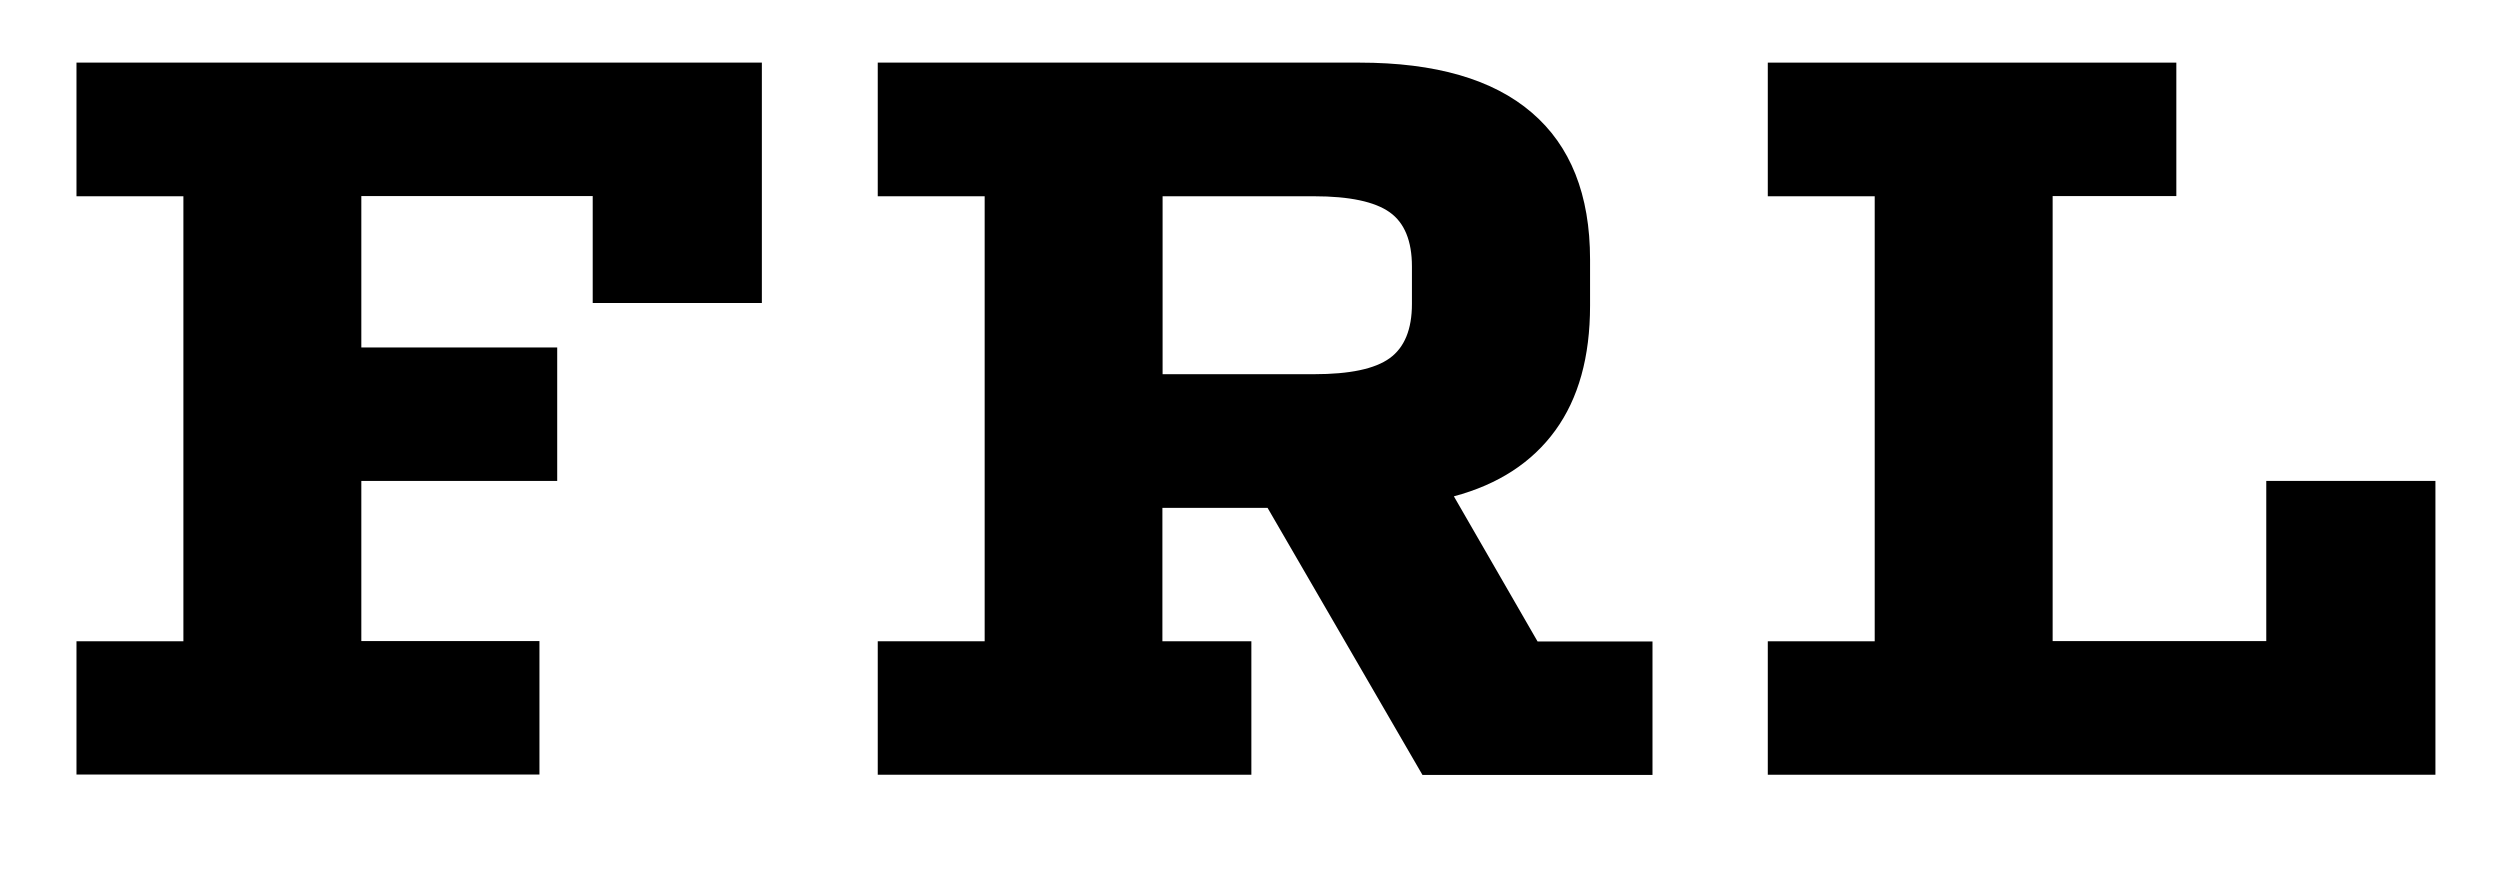
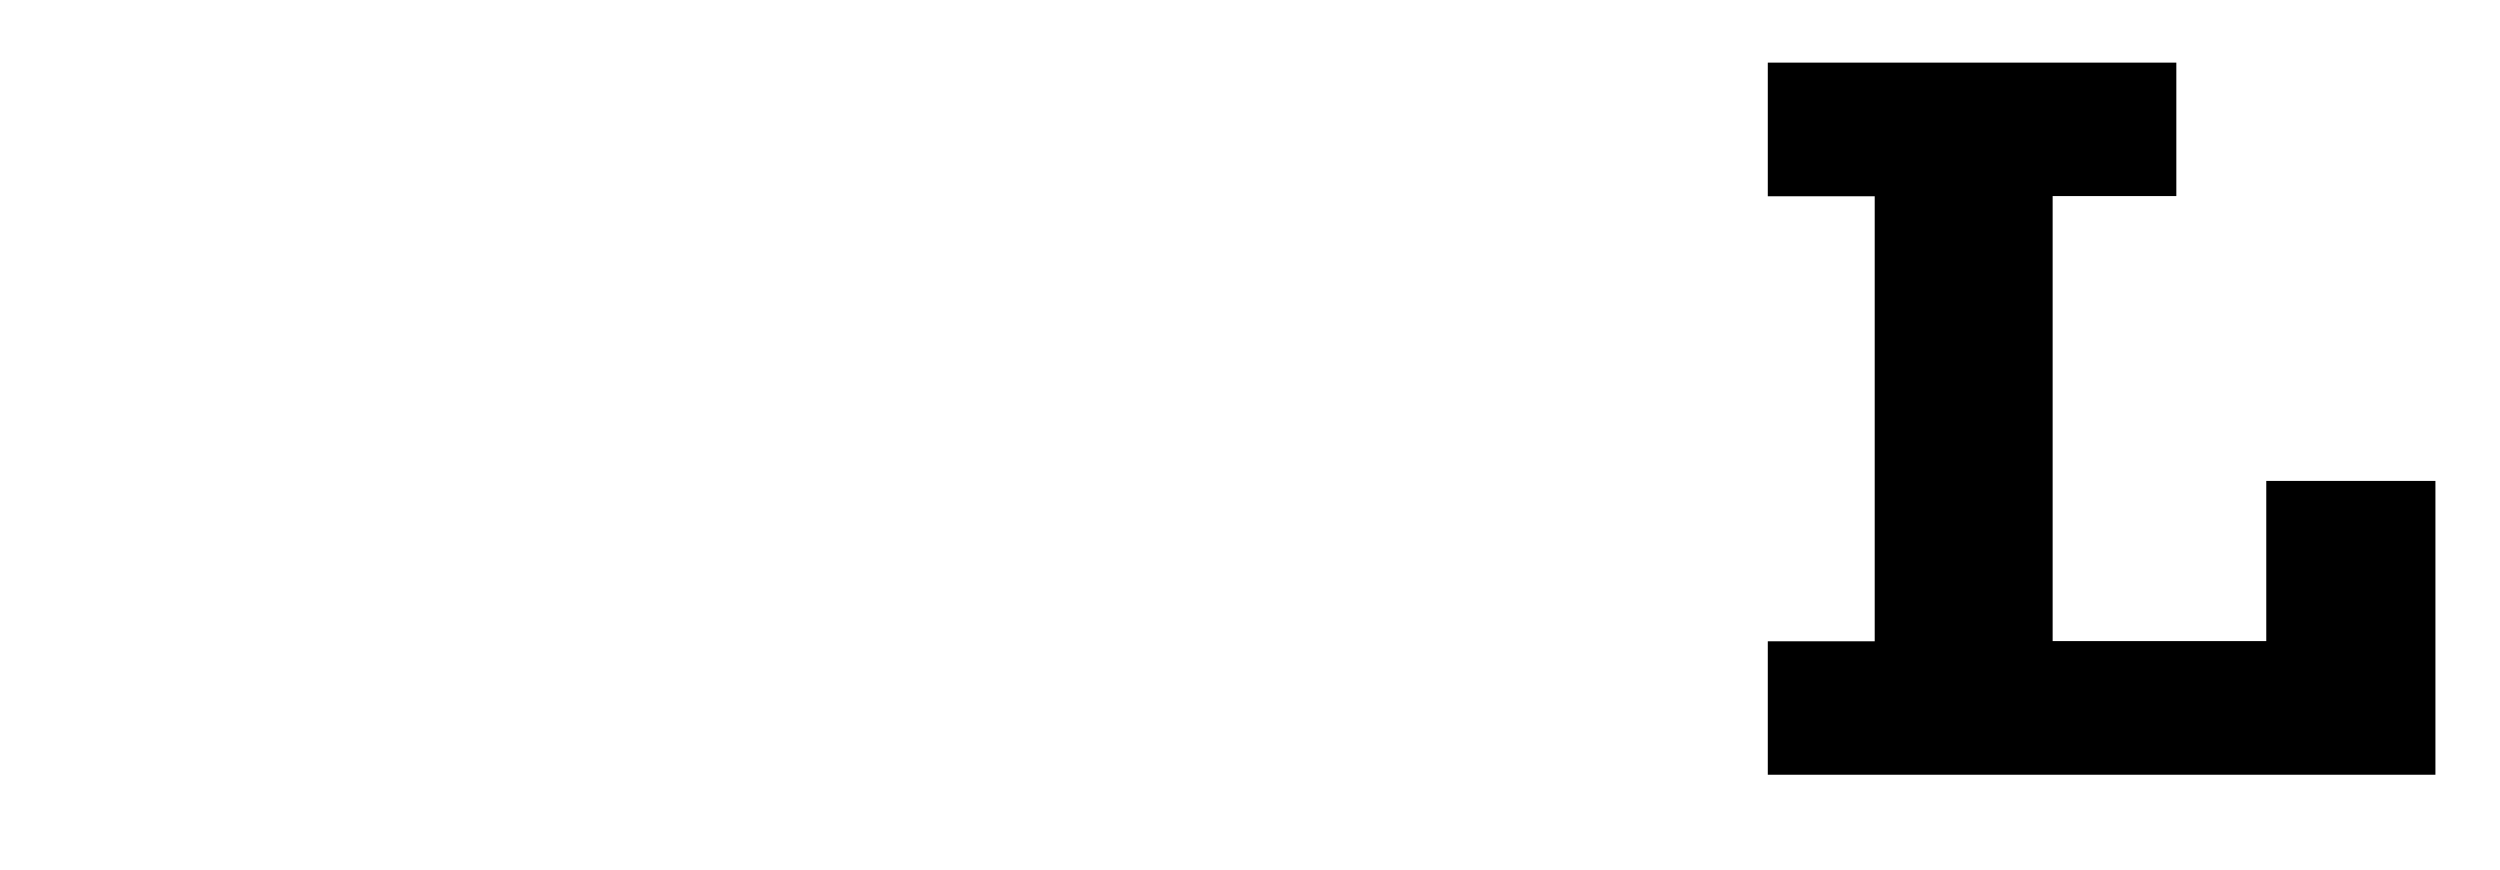
<svg xmlns="http://www.w3.org/2000/svg" version="1.1" id="Ebene_1" x="0px" y="0px" viewBox="0 0 1281.4 445.7" style="enable-background:new 0 0 1281.4 445.7;" xml:space="preserve">
-   <path d="M39.2,397.1v-68.4H94V100.6H39.2V32.1h351.3v123.2h-86.7v-54.8H185.2v77.6h100.4v68.4H185.2v82.1h91.3v68.4H39.2z" />
-   <path d="M641.5,397.1H449.9v-68.4h54.8V100.6h-54.8V32.1h246.9c38.9,0,68.4,8.5,88.3,25.6c19.9,17,29.9,42.1,29.9,75.3v23.7  c0,26.2-5.9,47.5-17.8,63.9c-11.9,16.4-29.2,27.7-52,33.8l42.9,74.4h58.9v68.4H729.1l-79.4-136.9h-53.9v68.4h45.6V397.1z   M595.9,191.8h77.6c18.3,0,31.2-2.7,38.8-8.2s11.4-14.8,11.4-27.8v-19.2c0-13.1-3.8-22.4-11.4-27.8s-20.5-8.2-38.8-8.2h-77.6V191.8z  " />
  <path d="M906.1,397.1v-68.4h54.8V100.6h-54.8V32.1h209.4v68.4h-63.4v228.1h109.5v-82.1h86.7v150.6H906.1z" />
</svg>